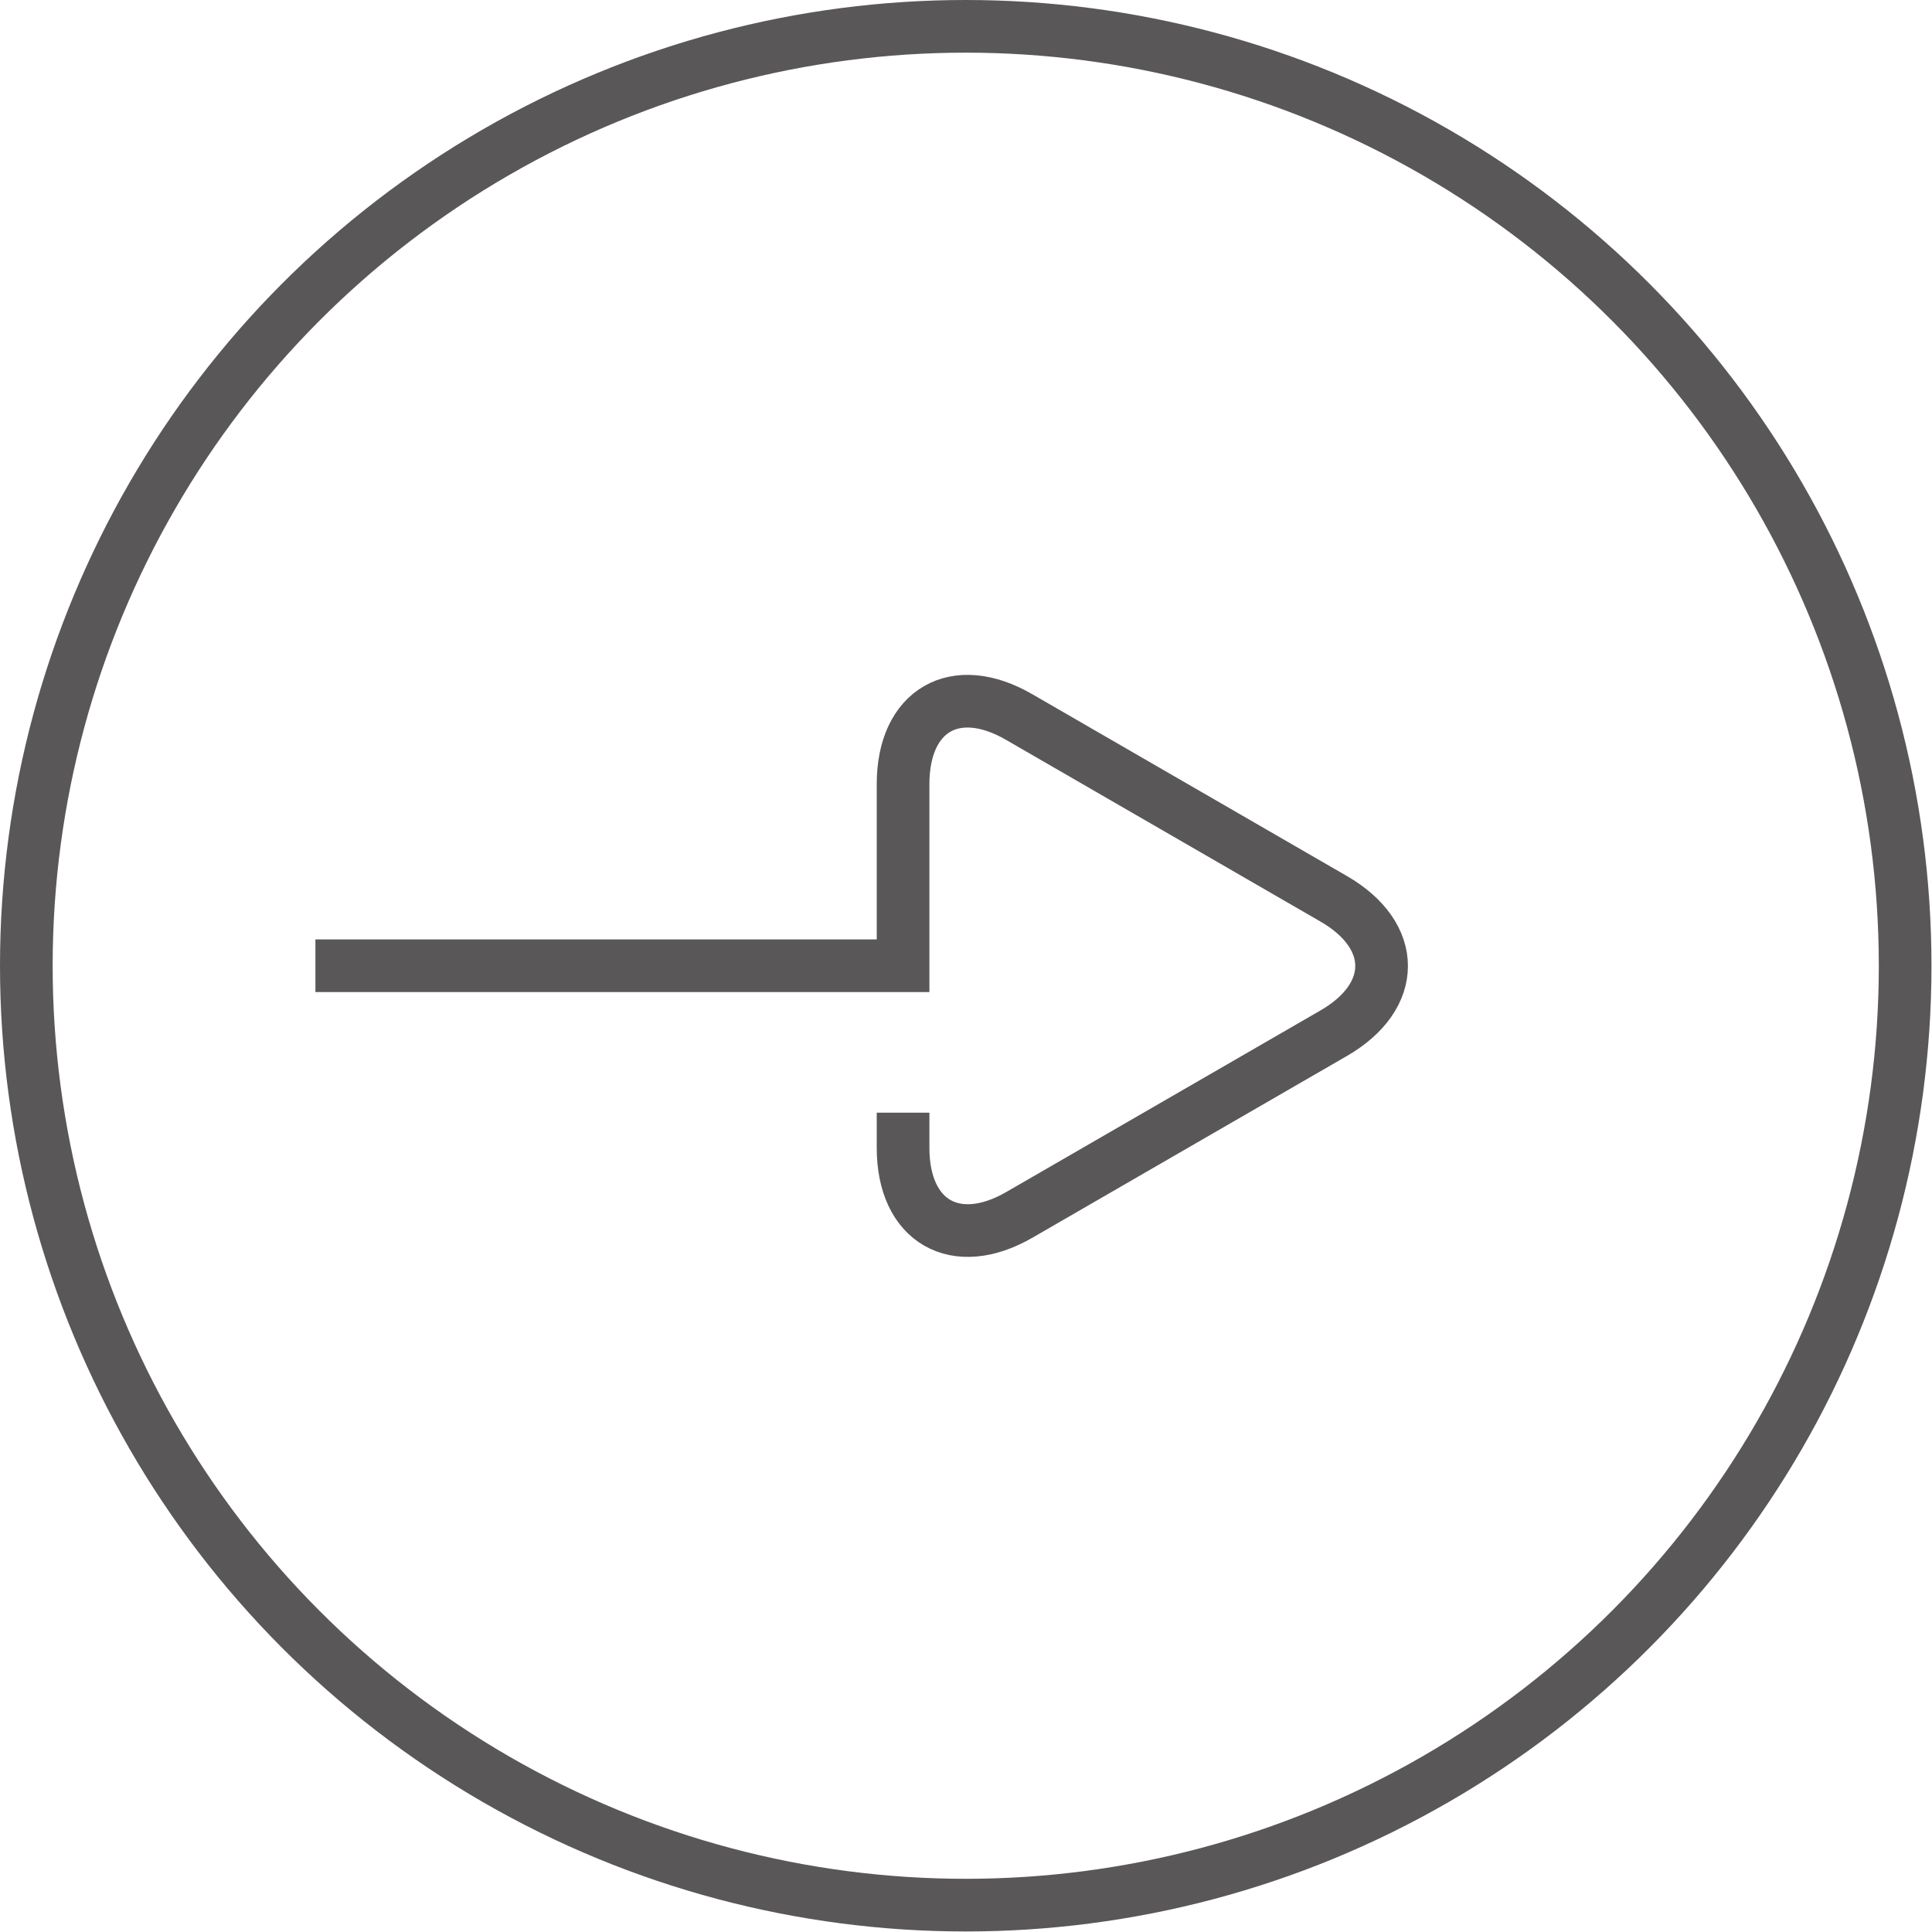
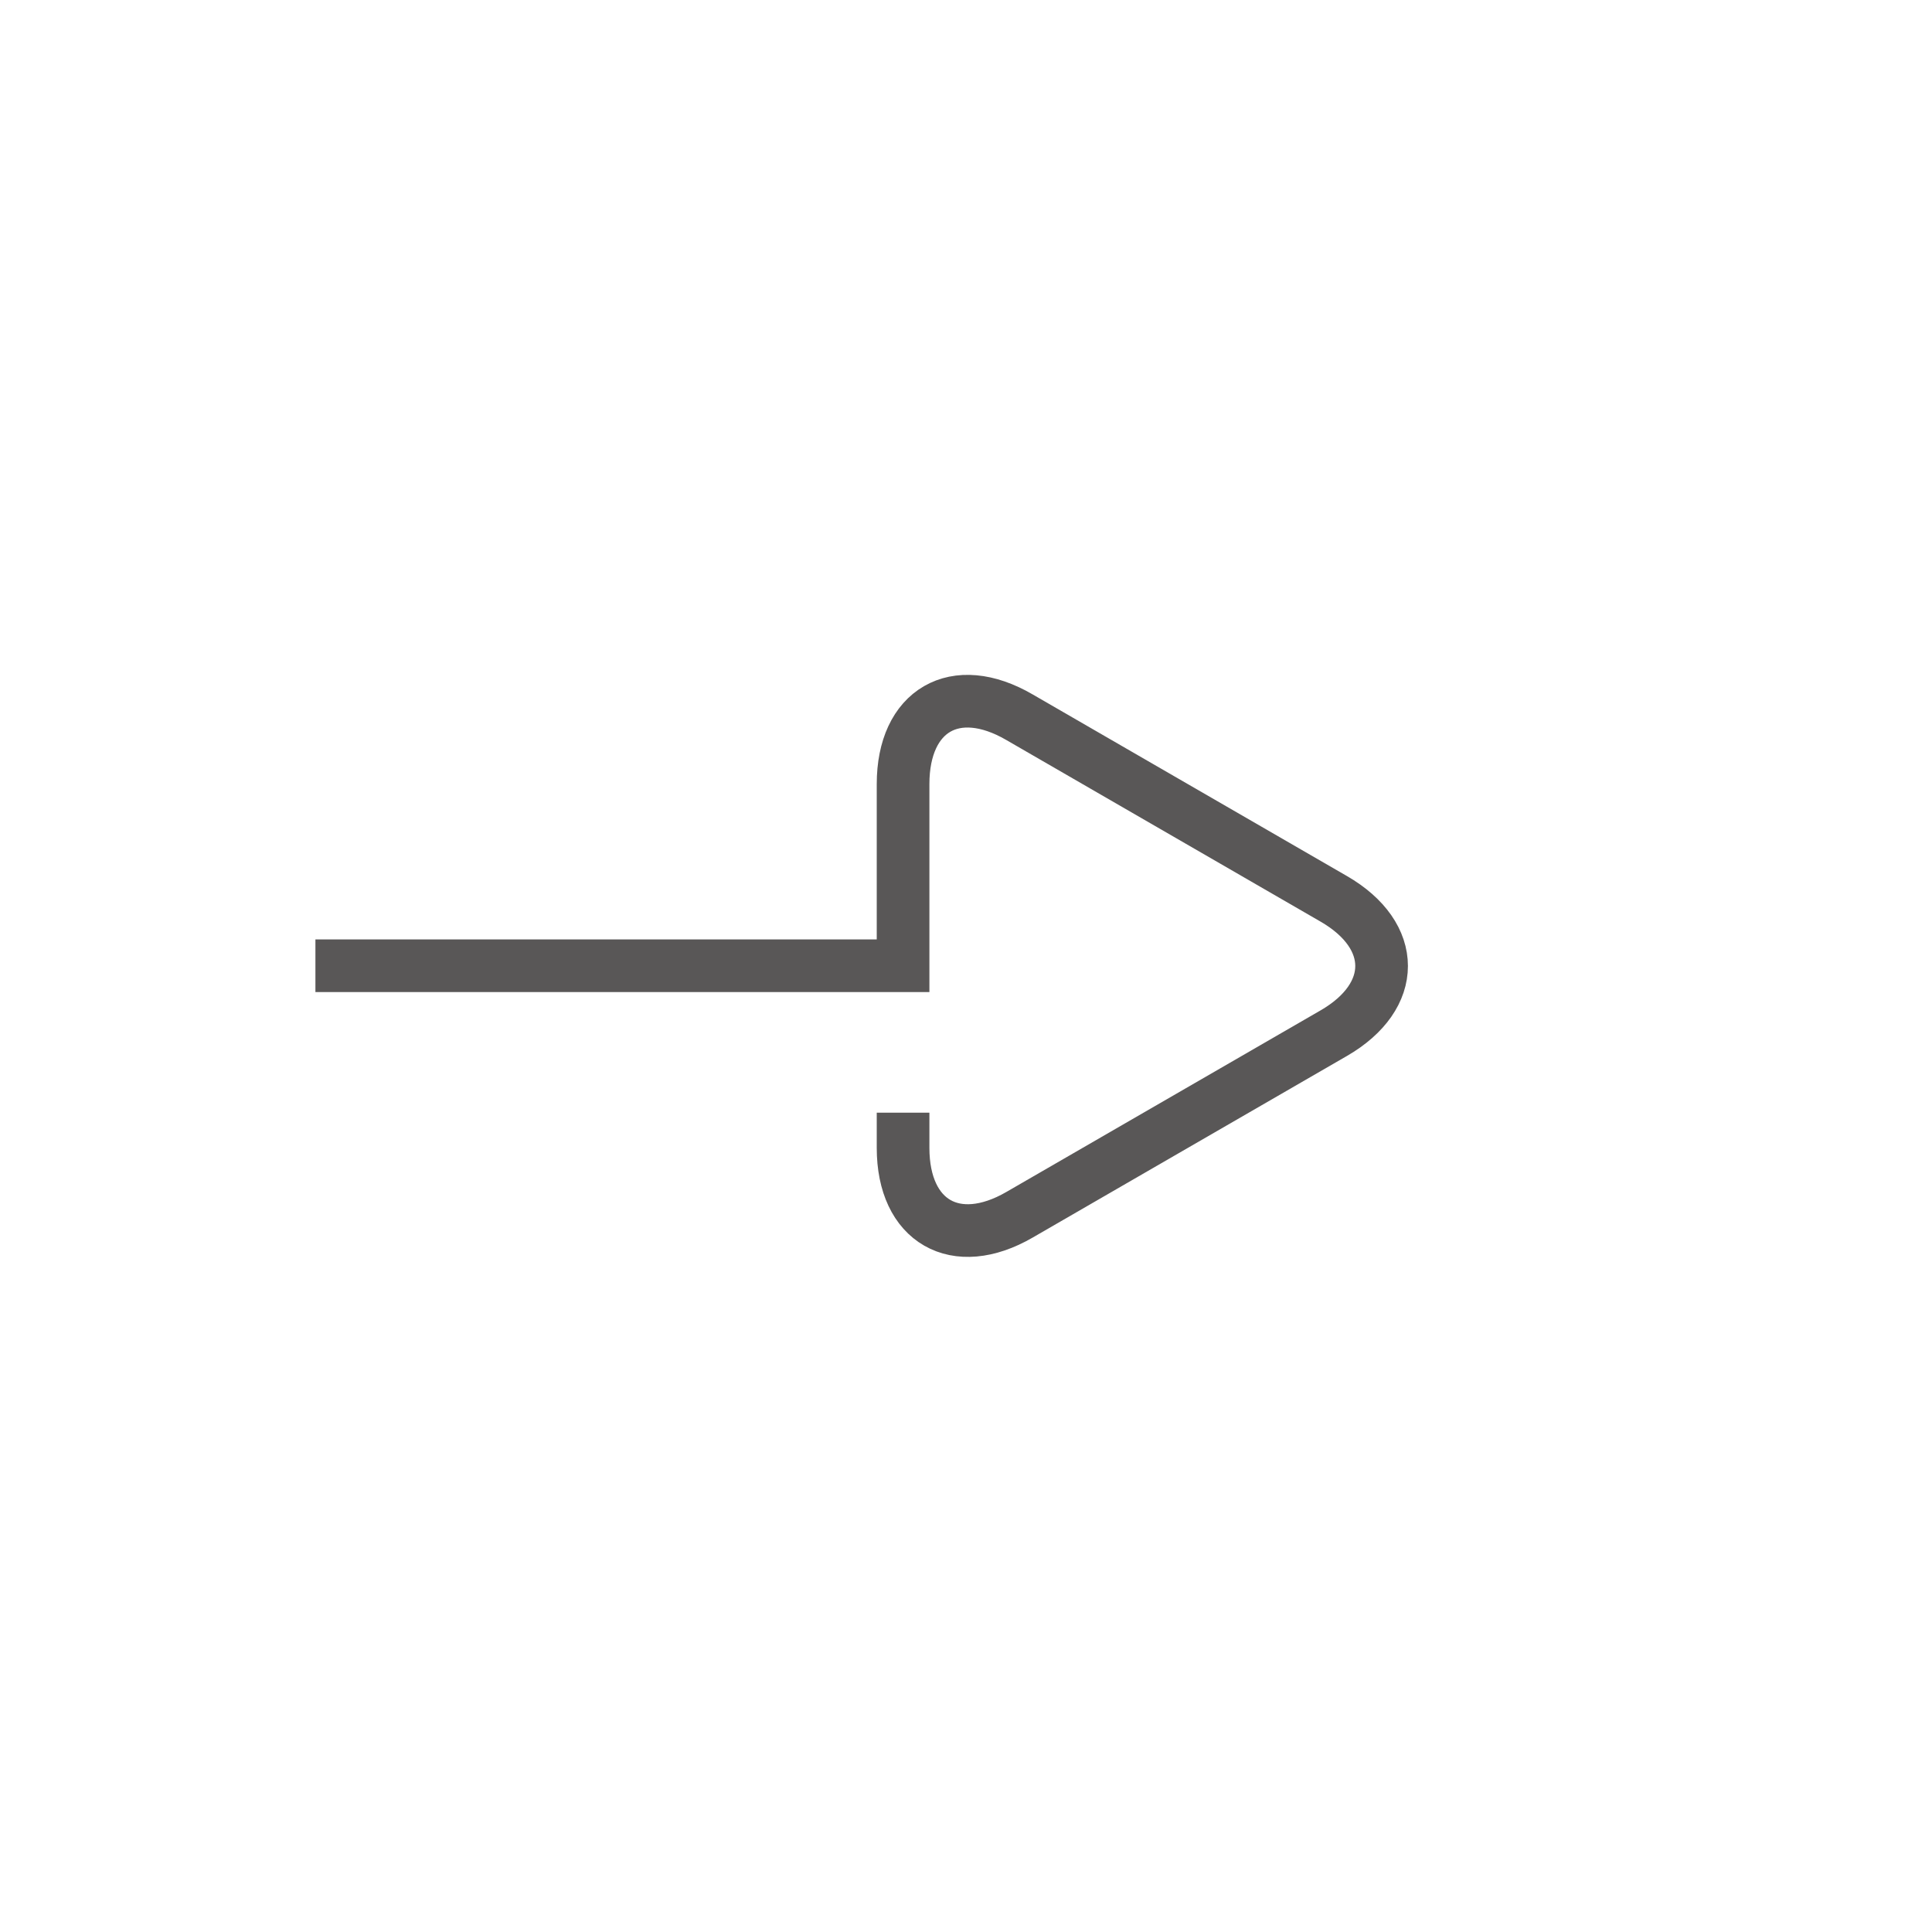
<svg xmlns="http://www.w3.org/2000/svg" id="_レイヤー_2" data-name="レイヤー_2" viewBox="0 0 36.69 36.69">
  <defs>
    <style>
      .cls-1 {
        fill: none;
        stroke: #595757;
        stroke-miterlimit: 10;
      }
    </style>
  </defs>
  <g id="moji">
    <g>
      <path class="cls-1" d="M5.99,18.34h11.16v-3.45c0-1.4.99-1.98,2.21-1.27l5.97,3.45c1.21.7,1.21,1.85,0,2.55l-5.97,3.45c-1.21.7-2.21.13-2.21-1.27v-.67" />
-       <circle class="cls-1" cx="18.34" cy="18.34" r="17.84" />
    </g>
  </g>
</svg>